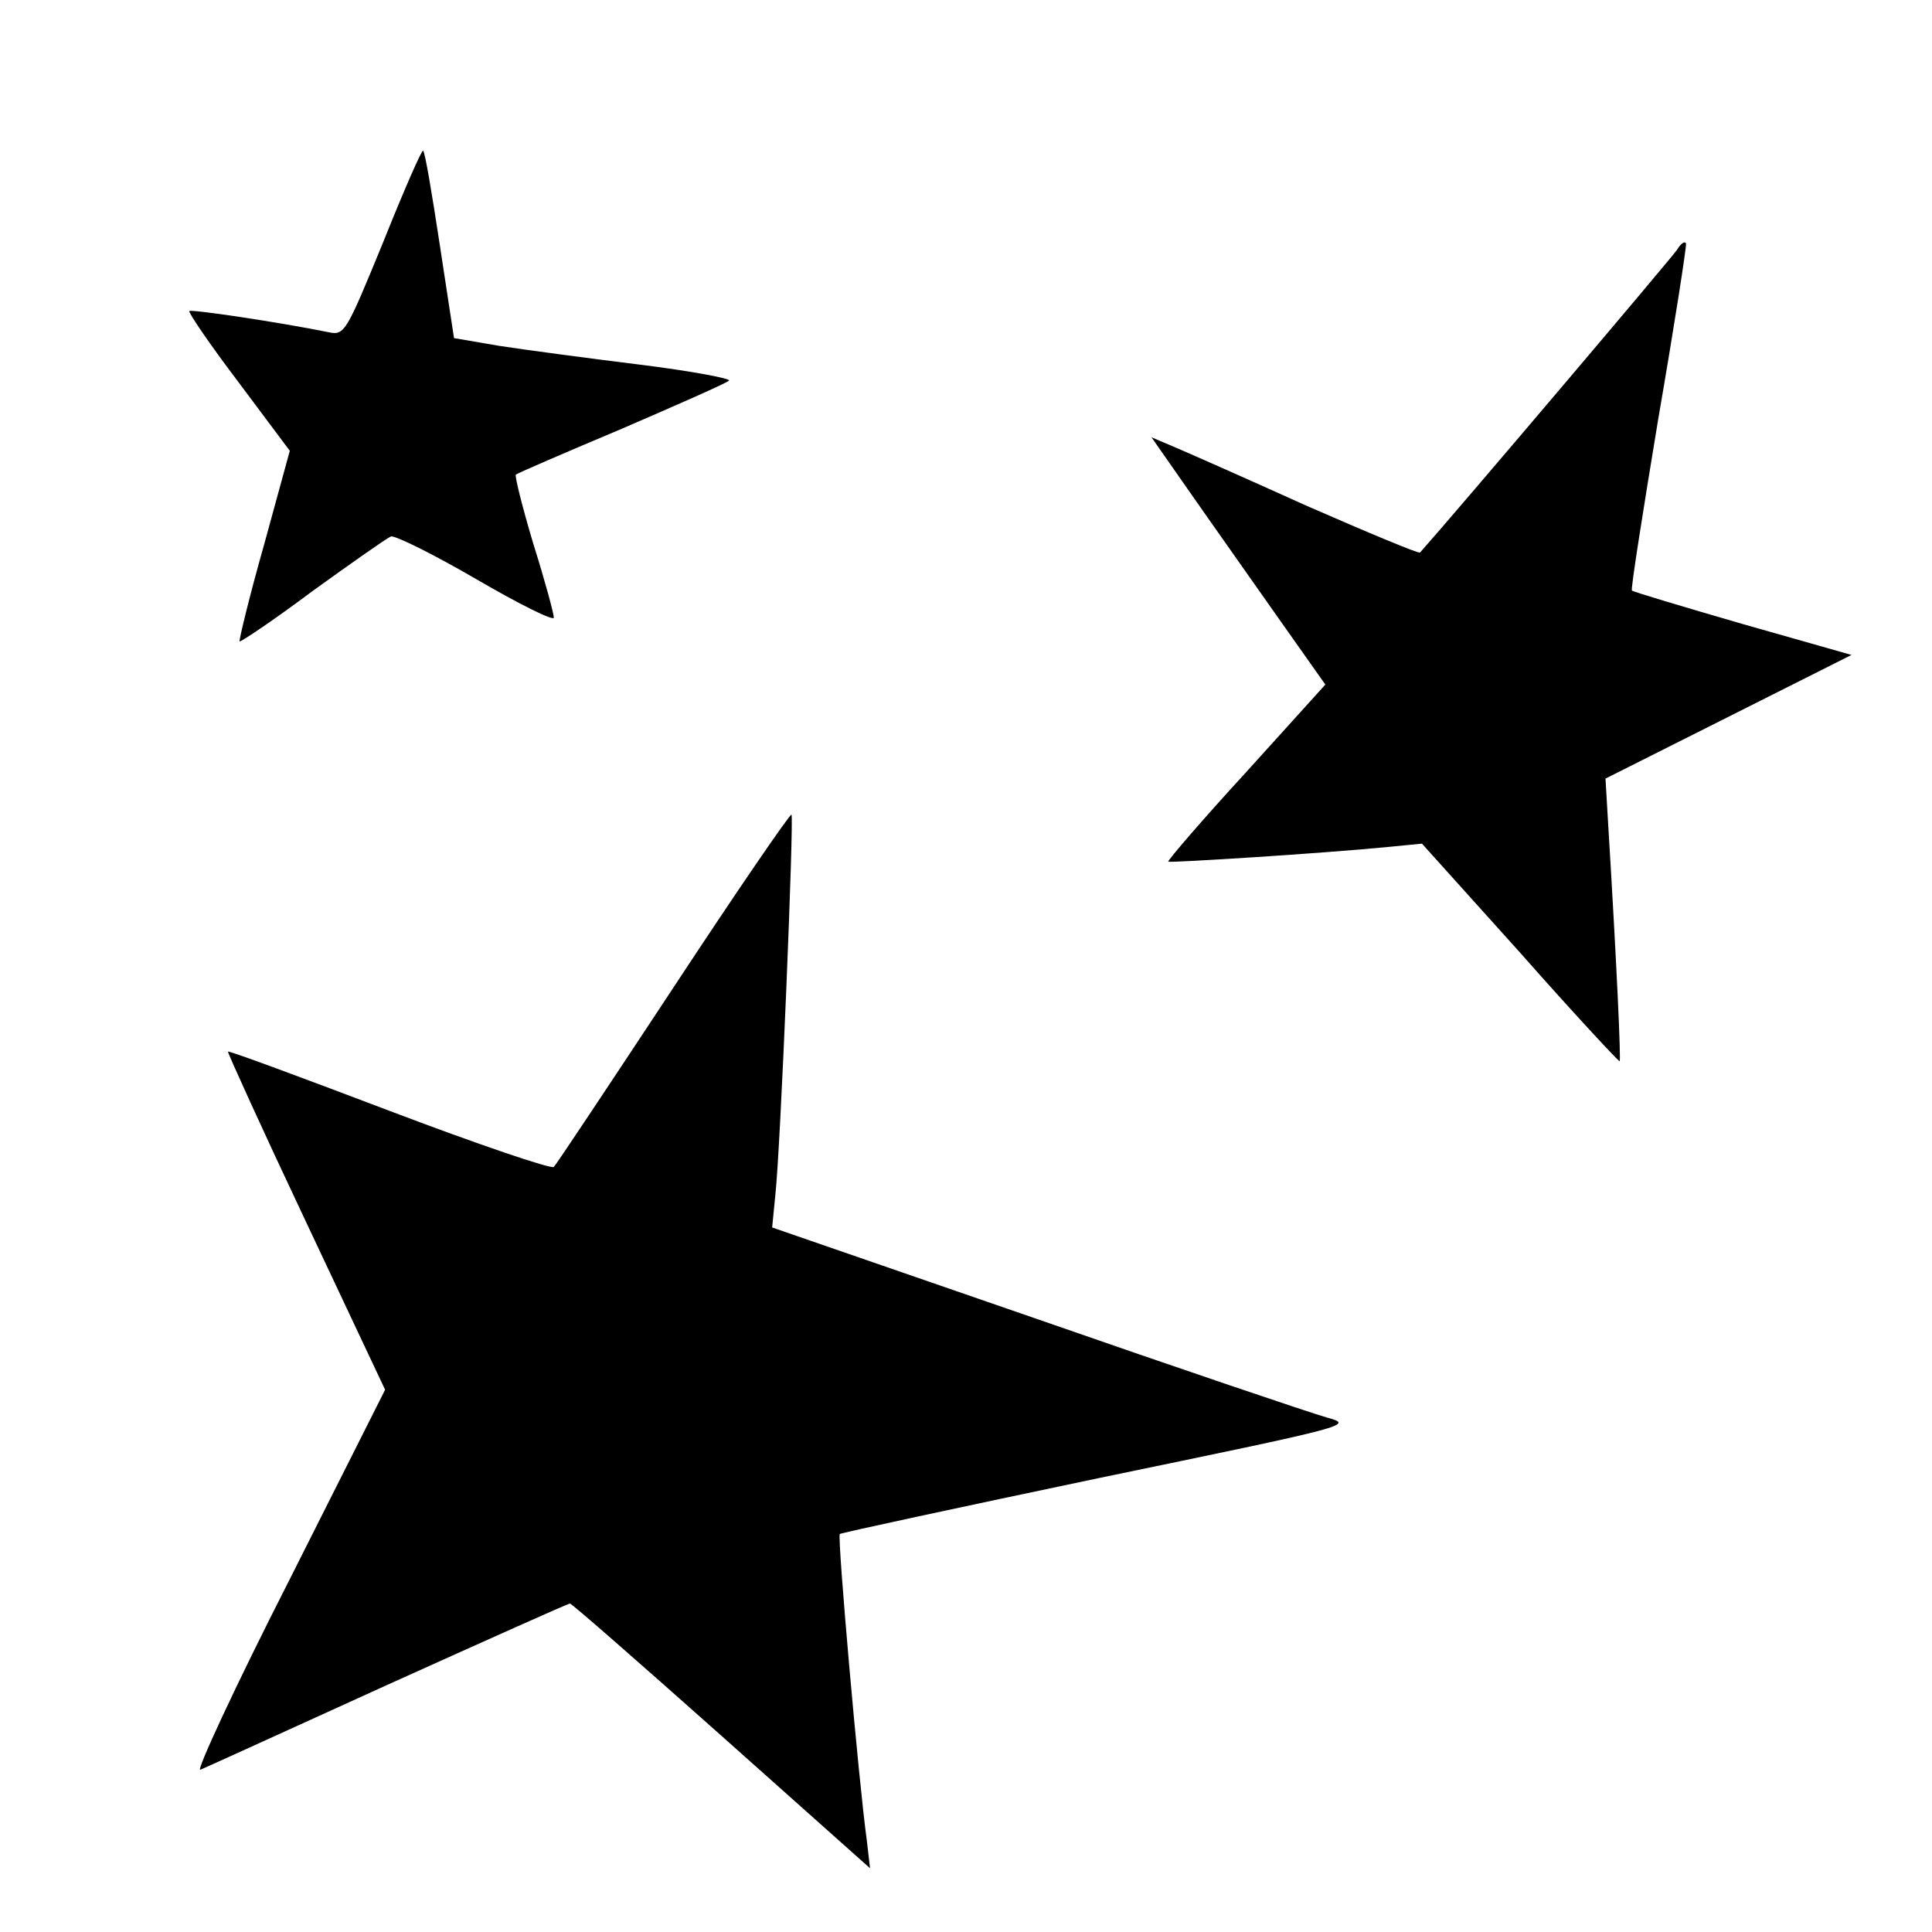
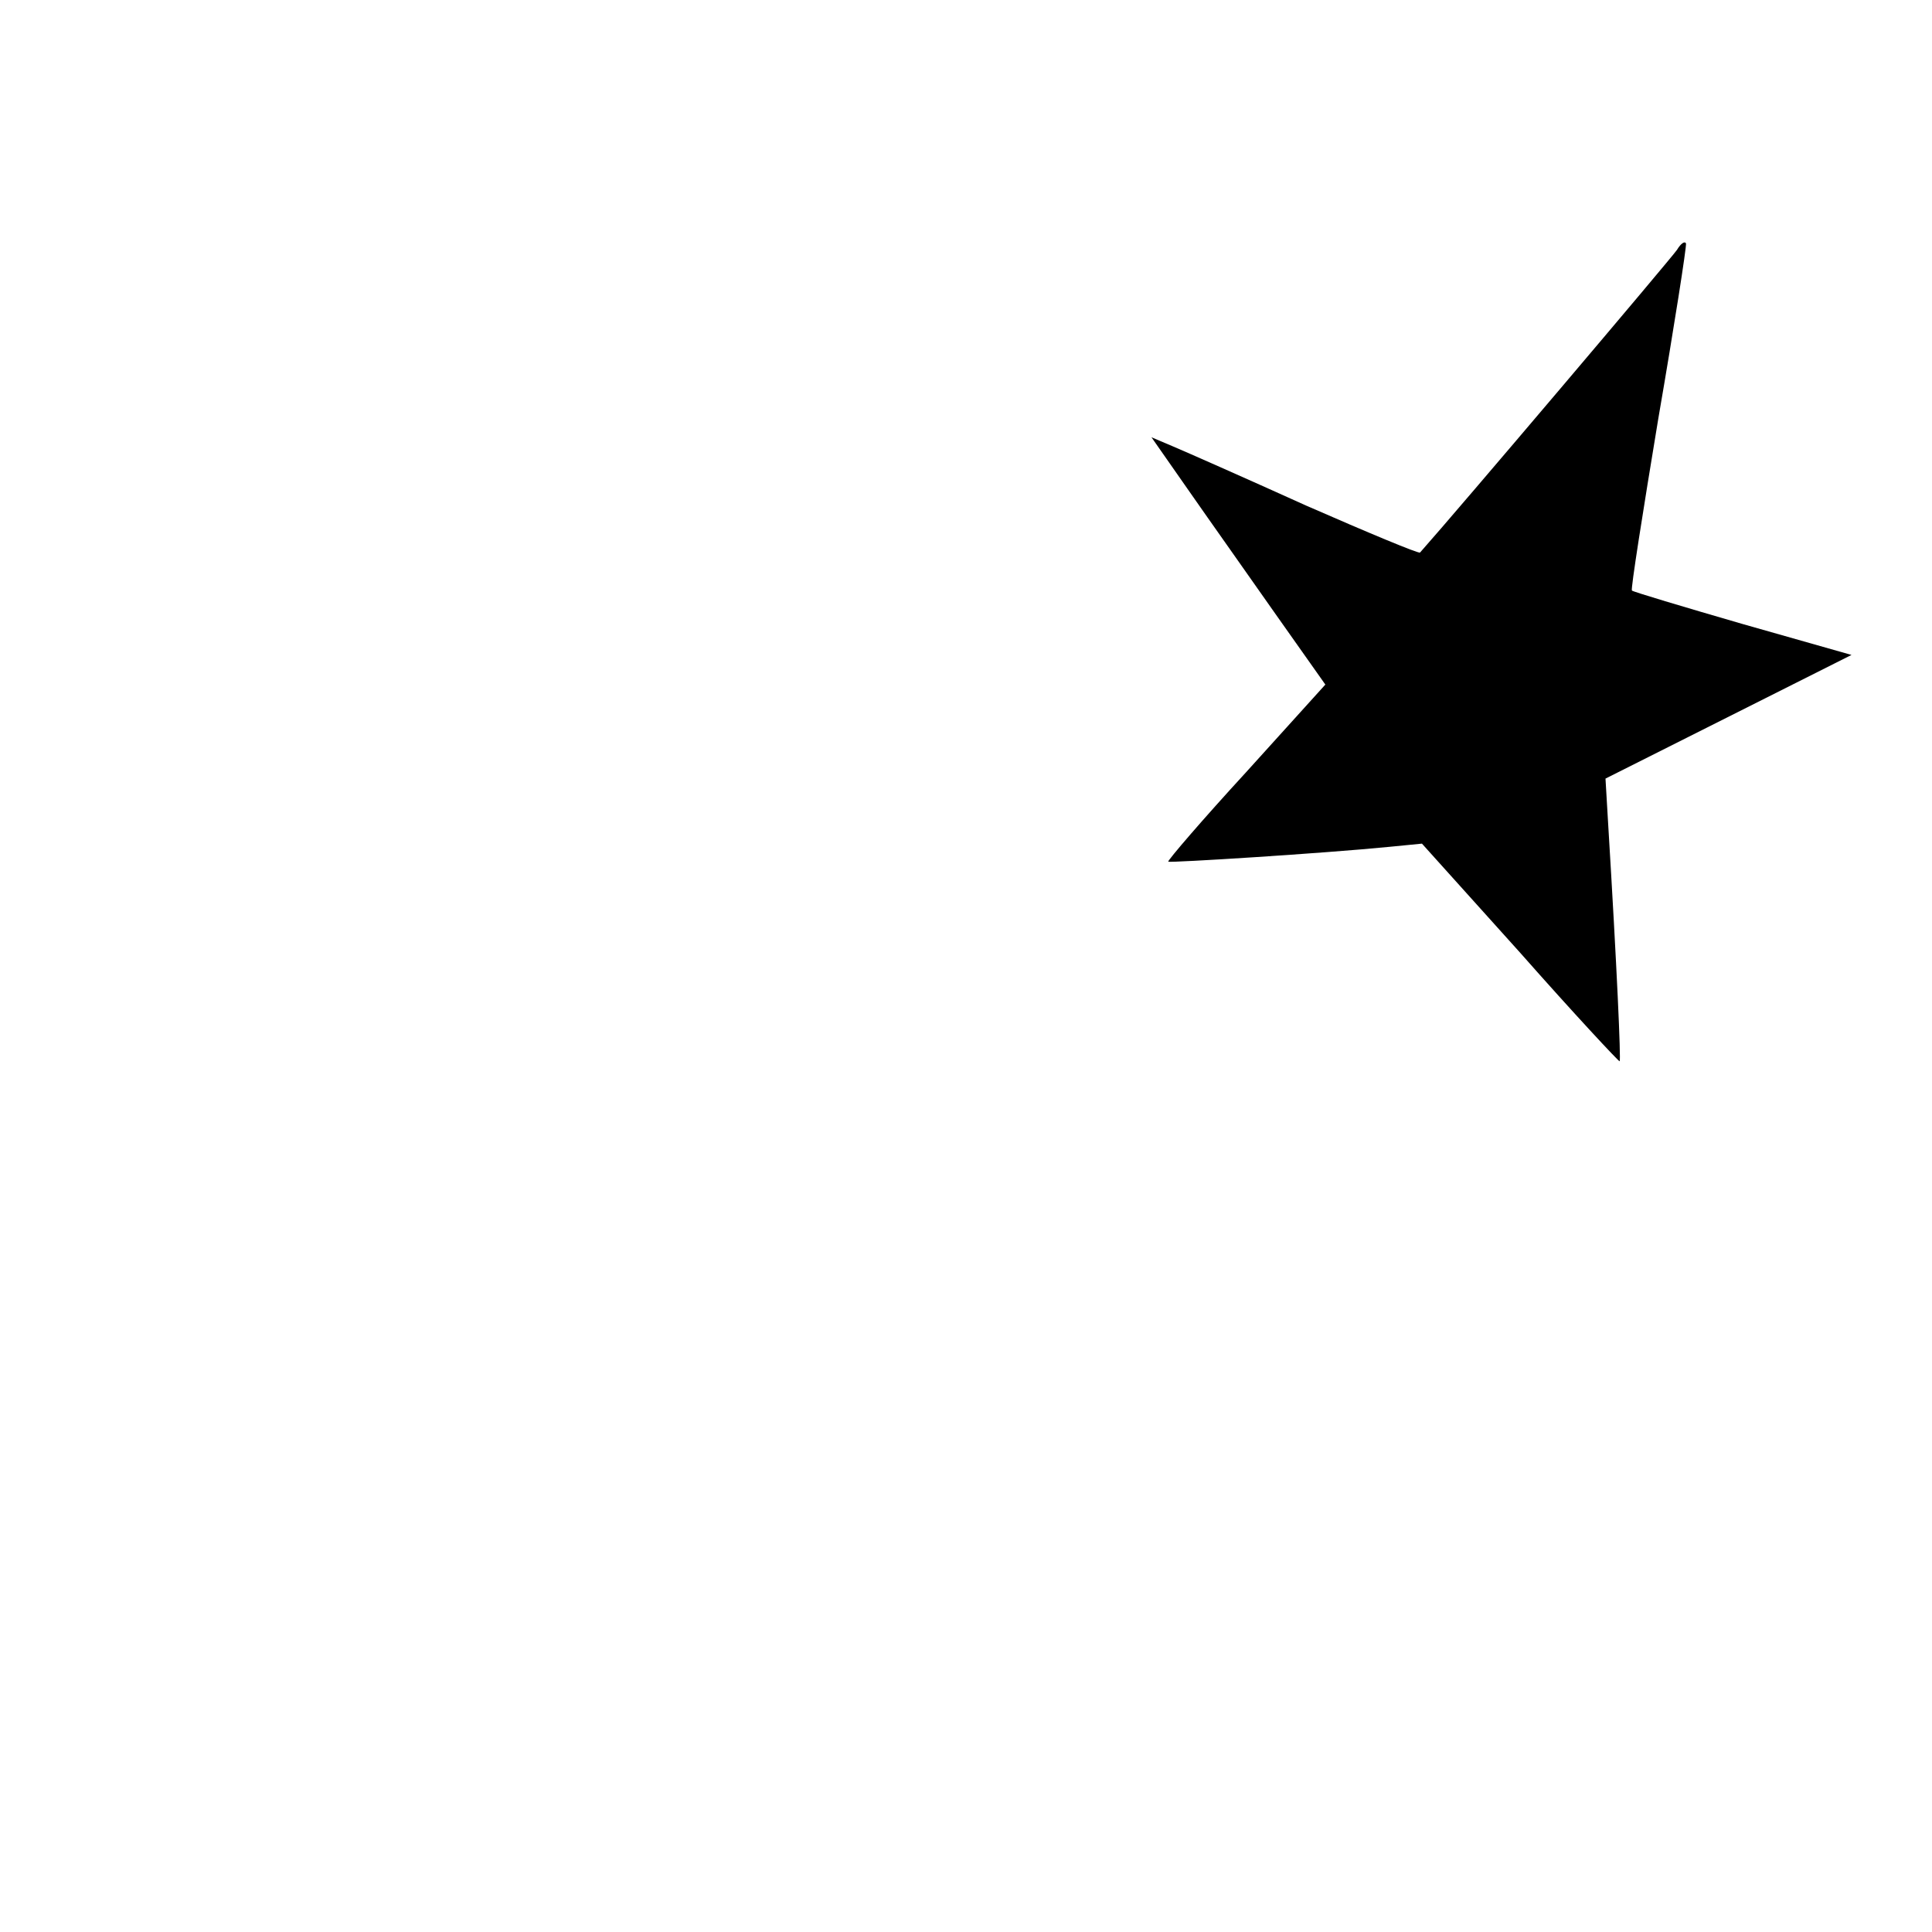
<svg xmlns="http://www.w3.org/2000/svg" width="300pt" height="300pt" viewBox="0 0 300 300" preserveAspectRatio="xMidYMid meet">
  <g transform="translate(0,300) scale(0.1,-0.1)" fill="#000000" stroke="none">
-     <path d="M595 2624 c-57 -139 -60 -145 -84 -140 -79 16 -214 36 -217 33 -2 -2 32 -52 76 -110 l80 -107 -40 -146 c-23 -81 -39 -148 -38 -150 2 -1 53 33 113 78 61 44 115 82 122 85 6 2 65 -27 132 -66 67 -39 121 -66 121 -60 0 6 -14 58 -32 115 -17 57 -29 105 -27 107 2 2 76 34 164 71 88 38 163 71 167 75 4 3 -59 15 -140 25 -81 10 -178 23 -217 29 l-70 12 -22 144 c-12 79 -23 145 -26 147 -2 2 -30 -62 -62 -142z" />
    <path d="M2604 2612 c-8 -12 -342 -406 -399 -470 -2 -2 -81 31 -177 73 -95 43 -188 84 -207 92 l-33 14 58 -83 c32 -46 93 -132 135 -192 l77 -109 -123 -136 c-68 -74 -122 -137 -121 -139 3 -2 242 13 343 23 l51 5 153 -170 c83 -94 153 -169 154 -168 2 3 -4 141 -18 371 l-4 68 191 96 191 96 -169 48 c-93 27 -170 50 -172 52 -2 2 17 122 41 267 25 145 44 267 43 272 -2 4 -8 0 -14 -10z" />
-     <path d="M1046 1467 c-99 -150 -182 -275 -186 -279 -3 -4 -118 35 -255 87 -137 52 -250 94 -251 92 -1 -1 53 -120 121 -264 l123 -261 -150 -298 c-83 -163 -144 -295 -137 -292 8 3 139 63 291 132 153 69 280 126 283 126 3 0 109 -93 236 -206 l230 -205 -5 43 c-13 95 -46 471 -42 476 3 2 184 41 403 87 391 81 397 82 353 94 -25 7 -229 76 -453 154 l-408 141 5 51 c8 72 29 585 25 590 -2 2 -85 -119 -183 -268z" />
  </g>
</svg>